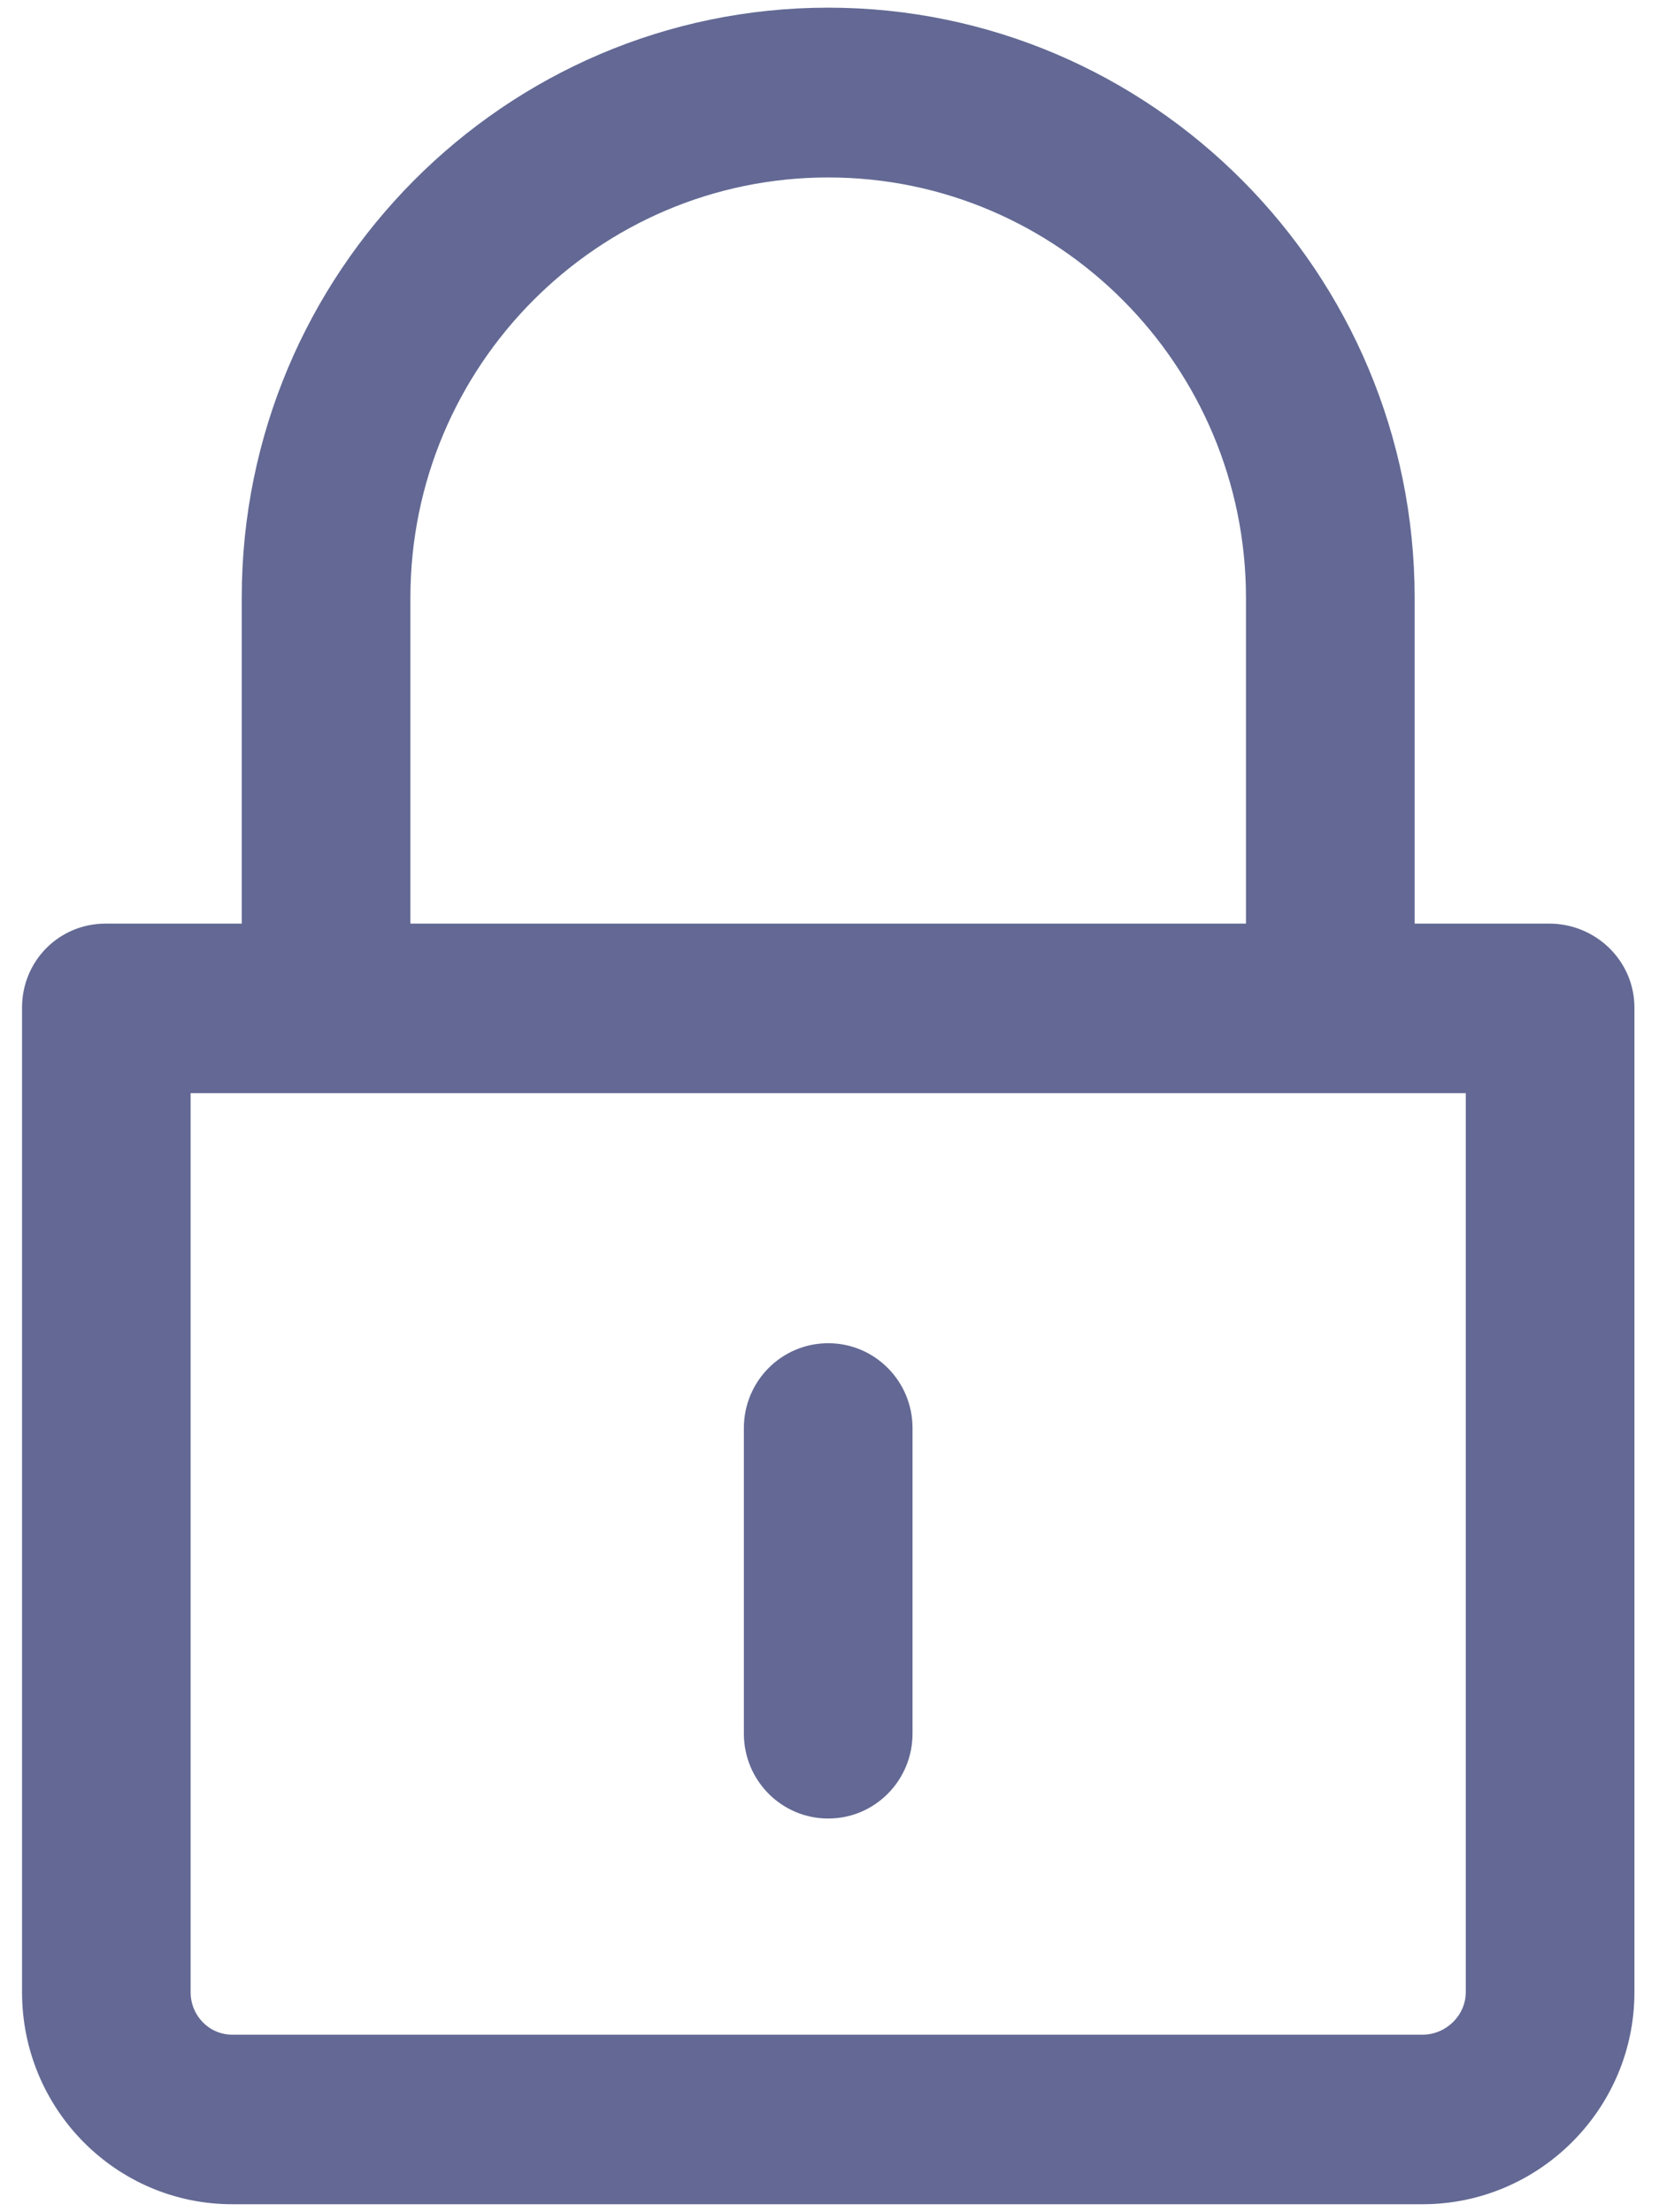
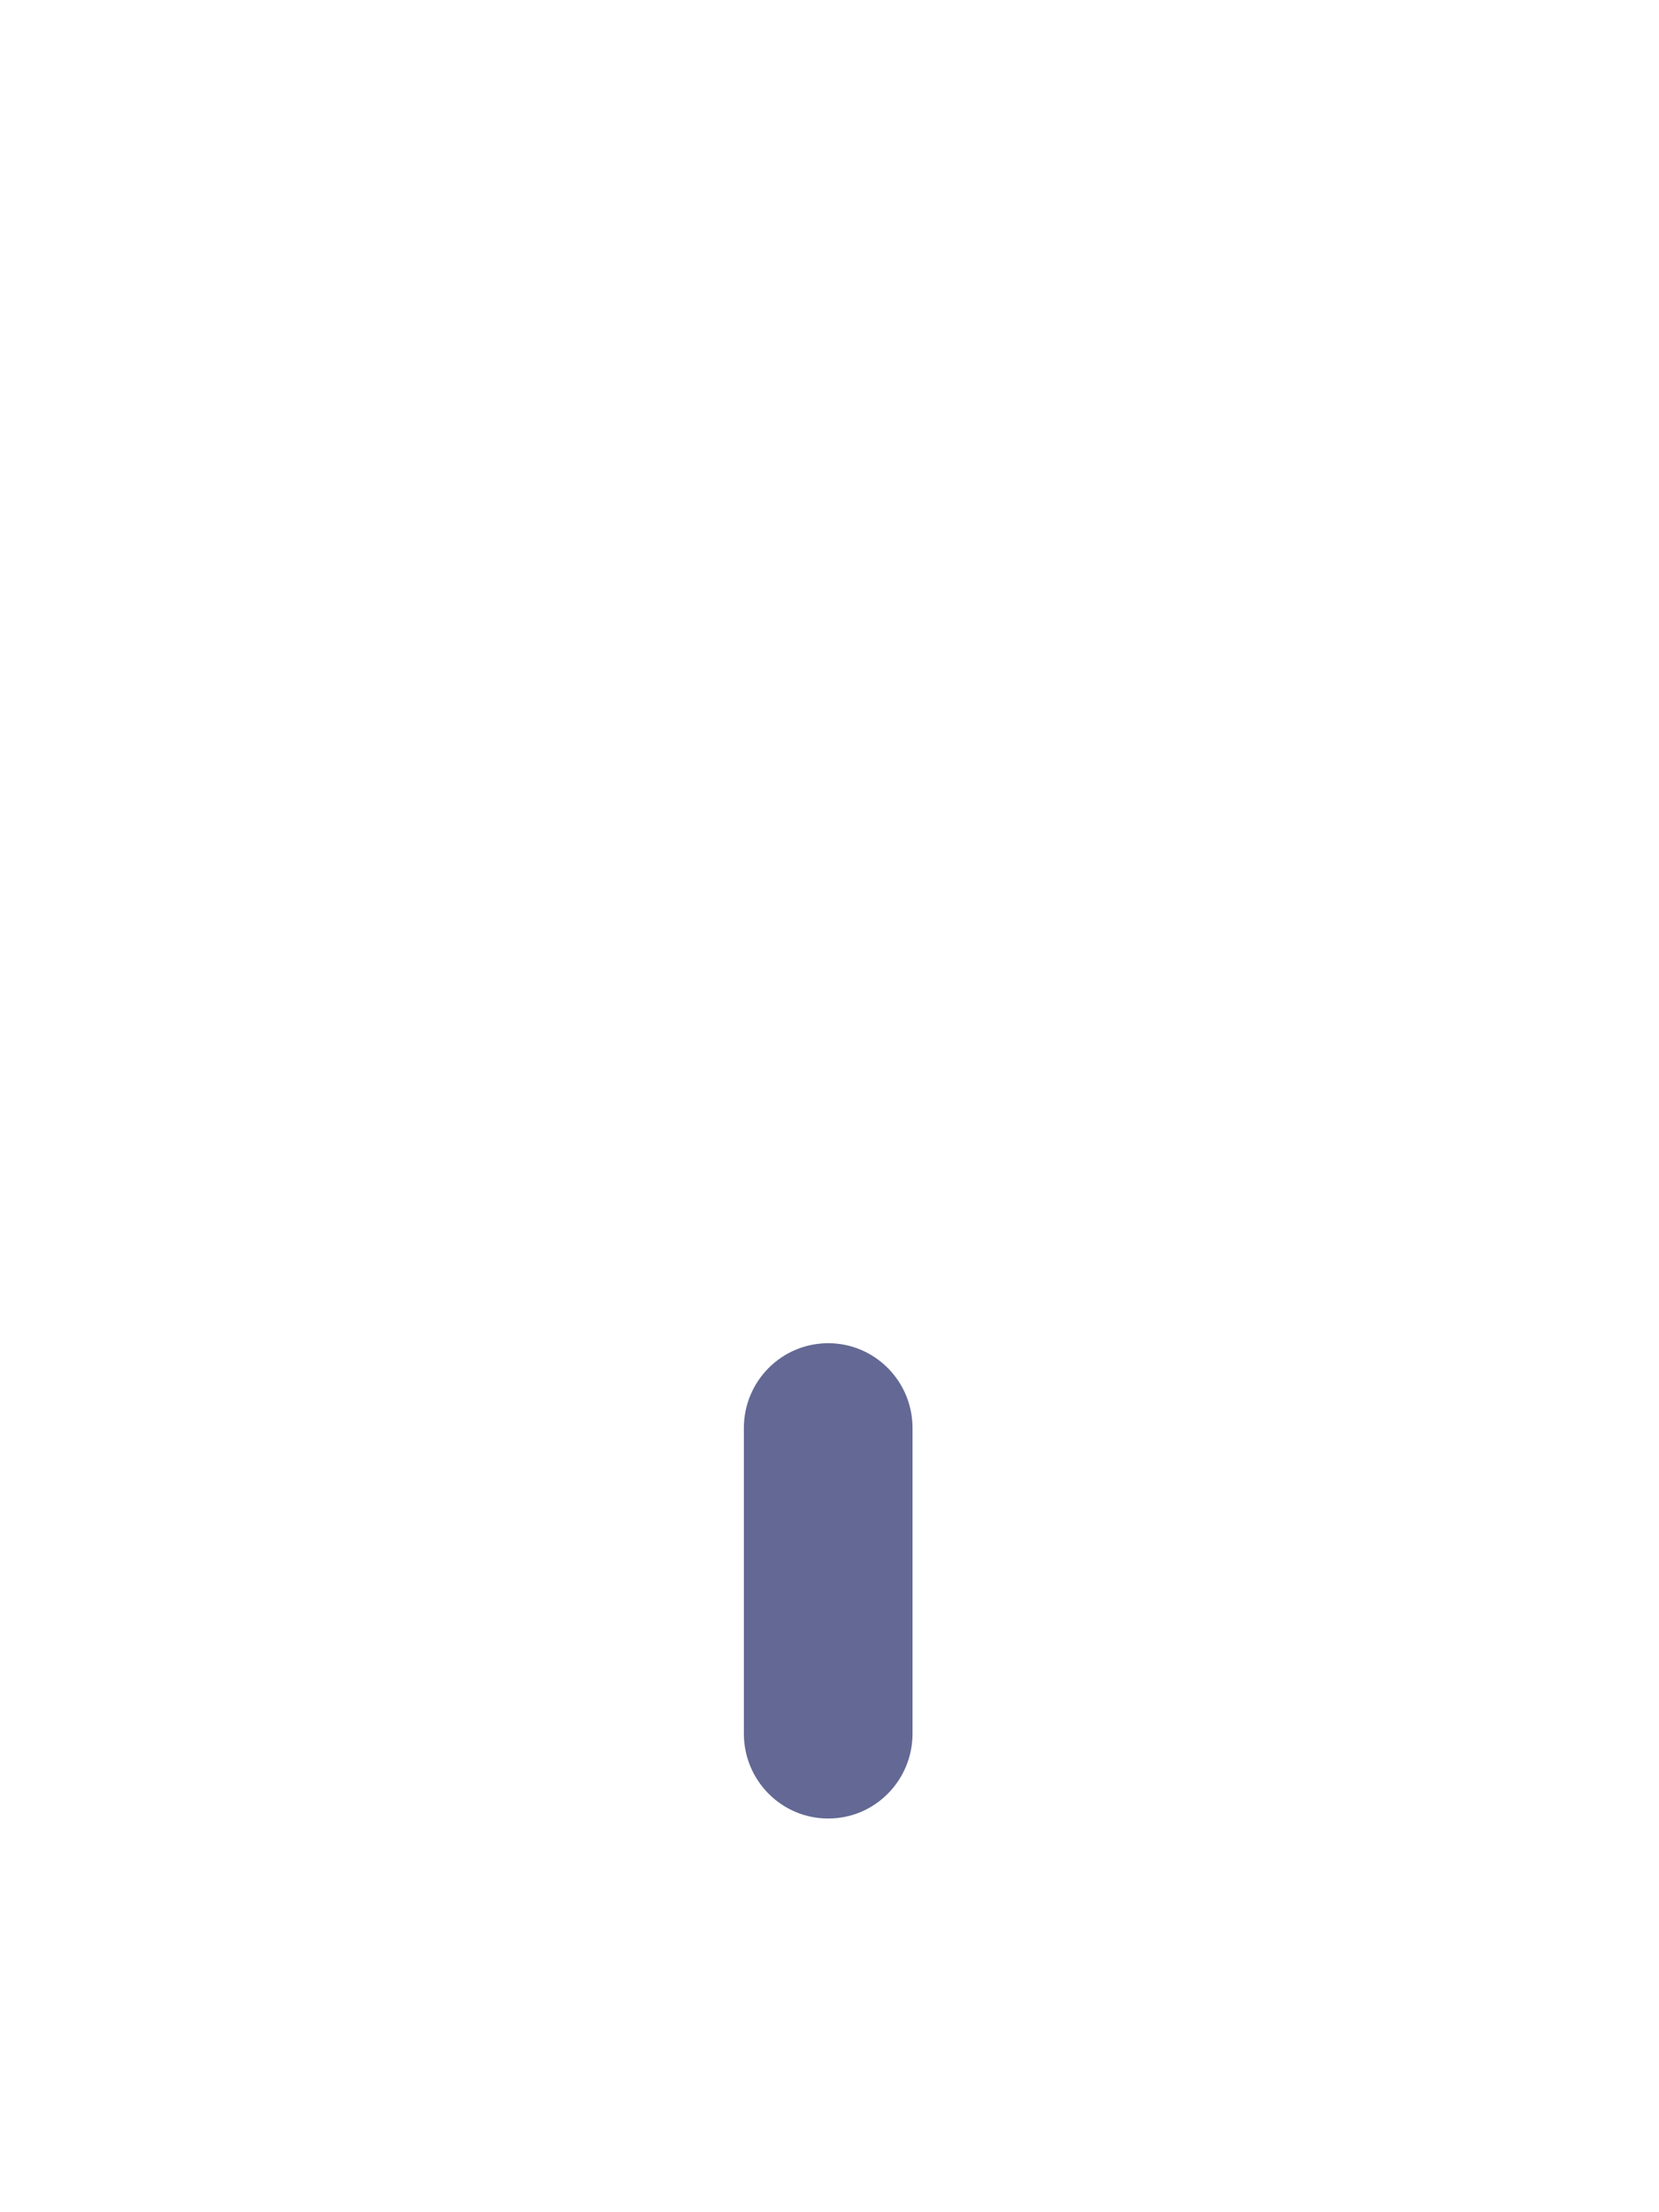
<svg xmlns="http://www.w3.org/2000/svg" width="21" height="28" viewBox="0 0 21 28" fill="none">
-   <path d="M1.338 11.69H3.06V7.565C3.06 3.448 6.389 0.097 10.484 0.097C14.579 0.097 17.907 3.45 17.907 7.57V11.69H19.61C20.2 11.69 20.689 12.161 20.689 12.754V25.215C20.689 26.695 19.48 27.899 18.007 27.899H2.941C1.468 27.899 0.279 26.695 0.279 25.215V12.754C0.279 12.161 0.748 11.69 1.338 11.69ZM15.772 7.57C15.772 4.634 13.4 2.246 10.484 2.246C7.567 2.246 5.195 4.632 5.195 7.565V11.69H15.772V7.57ZM2.413 25.215C2.413 25.511 2.646 25.753 2.941 25.753H18.007C18.302 25.753 18.554 25.511 18.554 25.215V13.836H2.413V25.215Z" fill="#636994" />
  <path d="M10.484 23.017C9.893 23.017 9.416 22.536 9.416 21.942V18.075C9.416 17.482 9.893 17.001 10.484 17.001C11.074 17.001 11.551 17.482 11.551 18.075V21.942C11.551 22.536 11.074 23.017 10.484 23.017Z" fill="#636994" />
</svg>